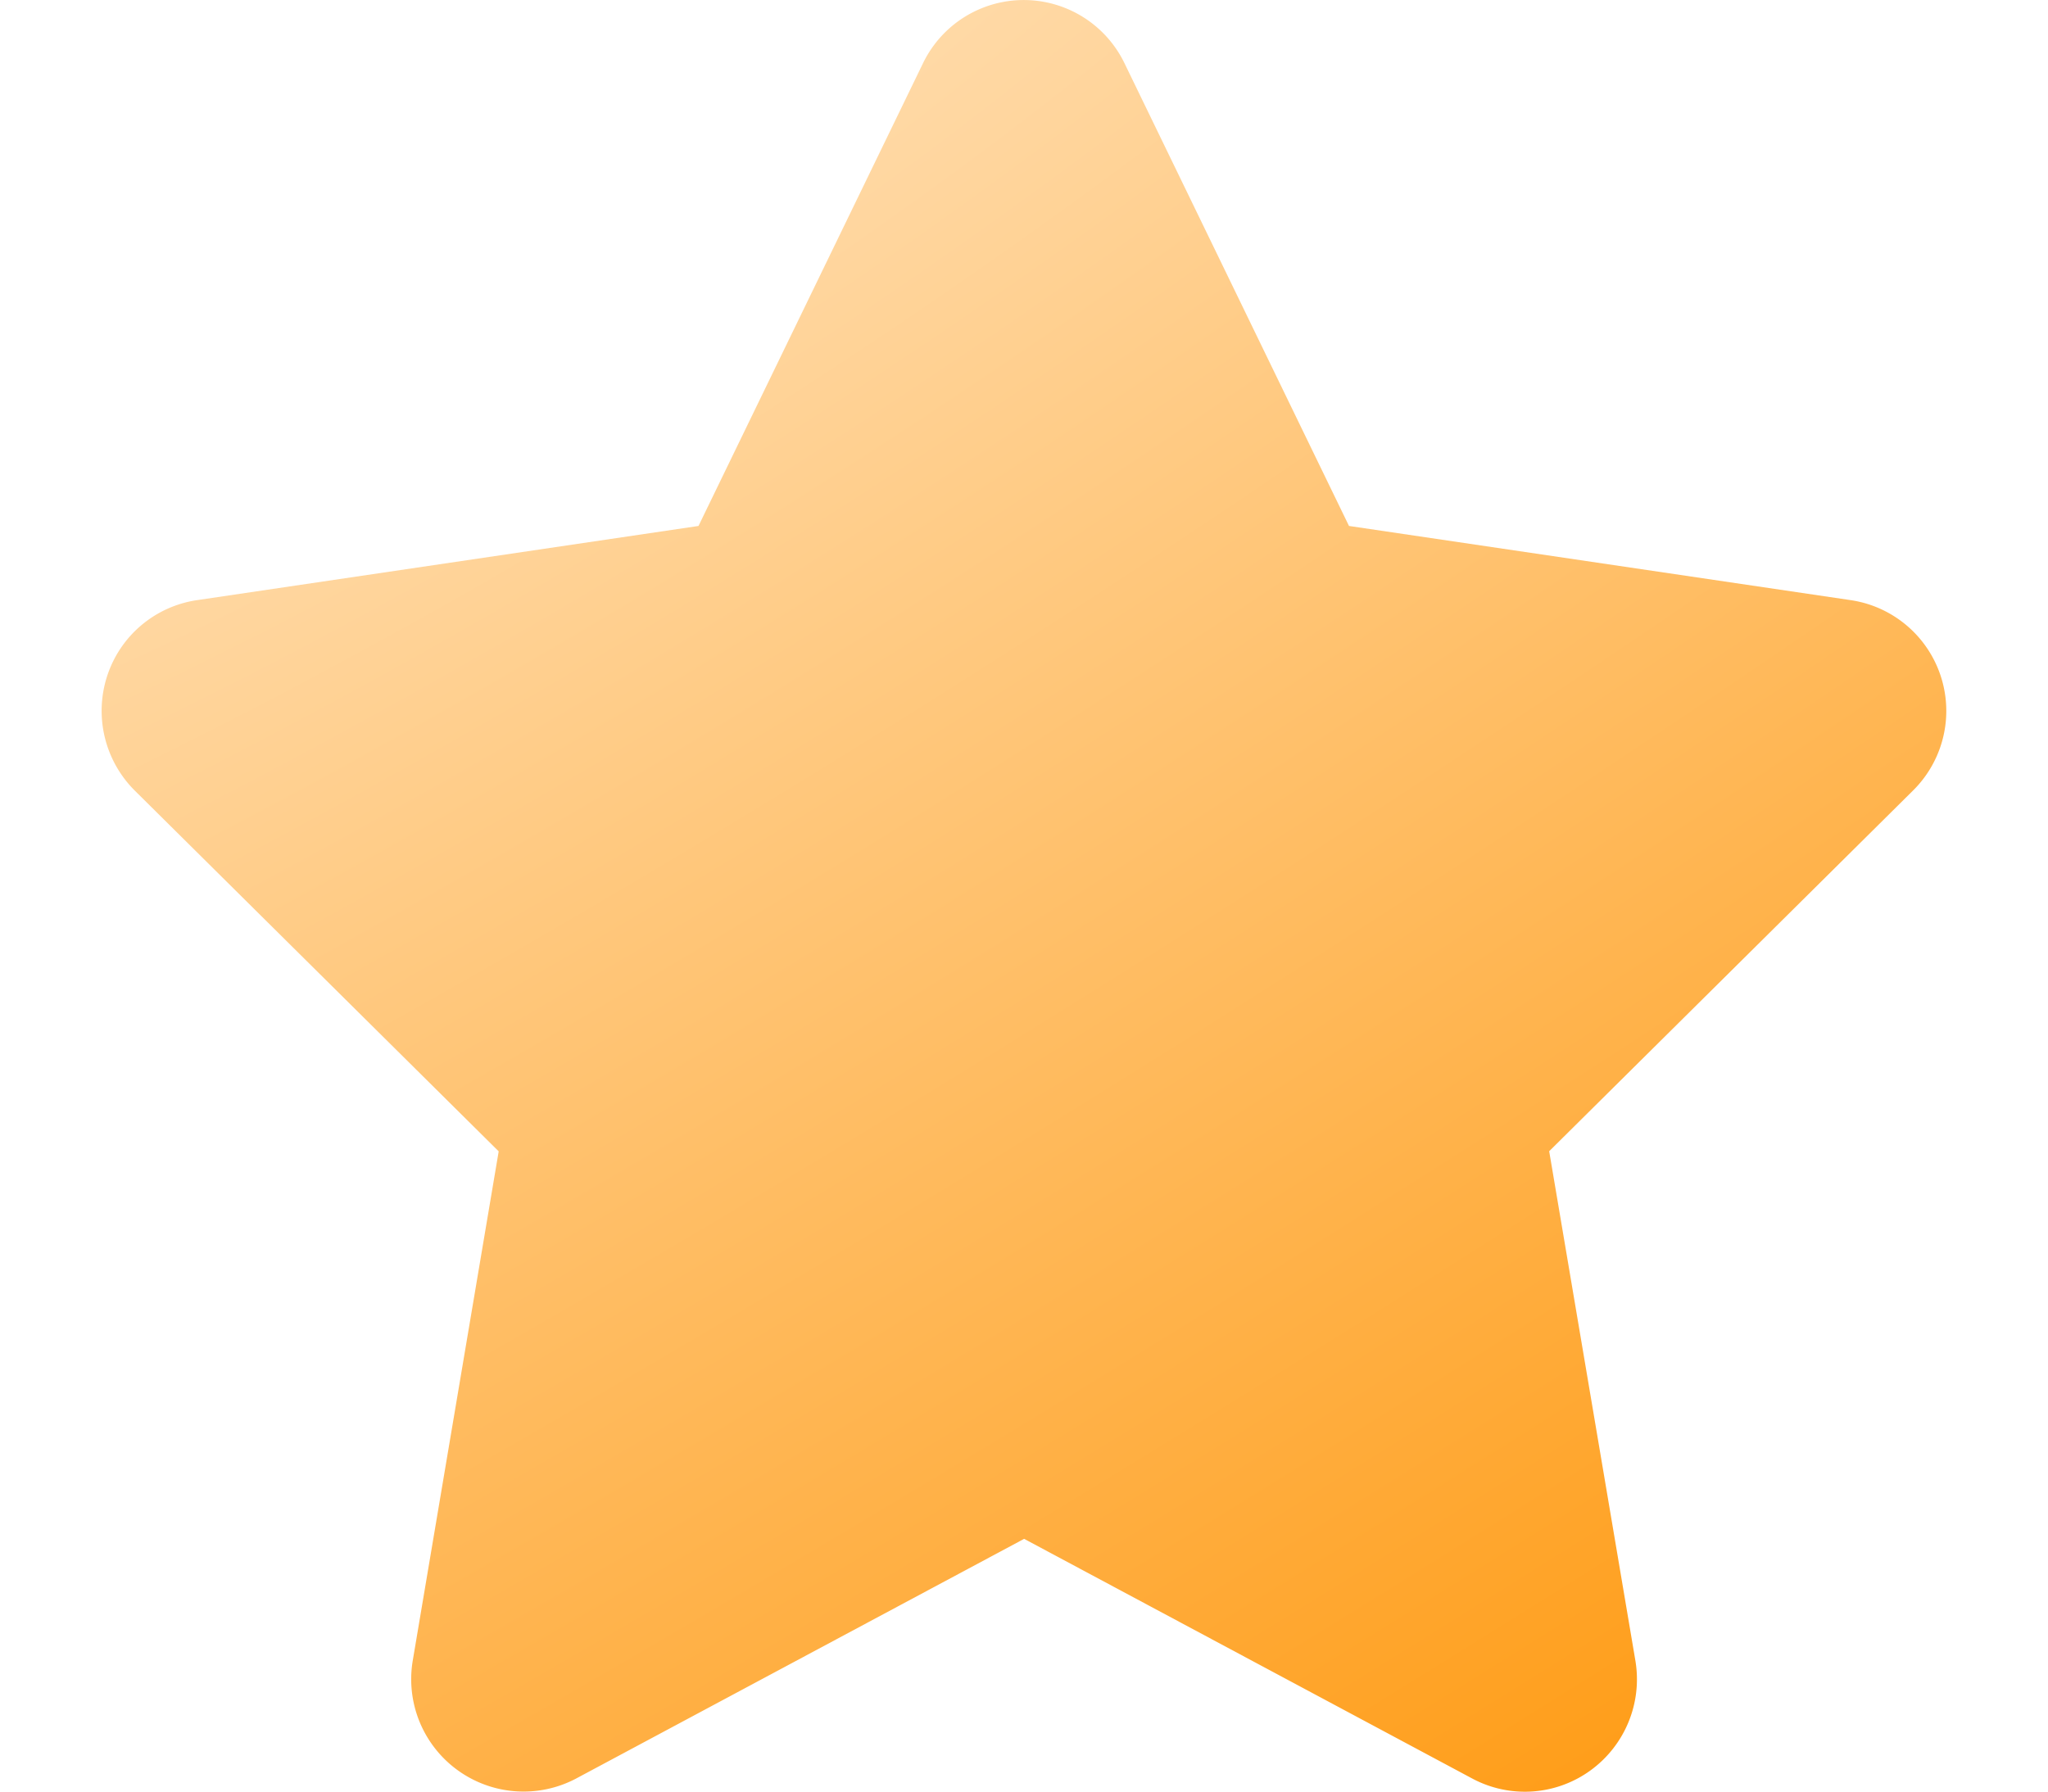
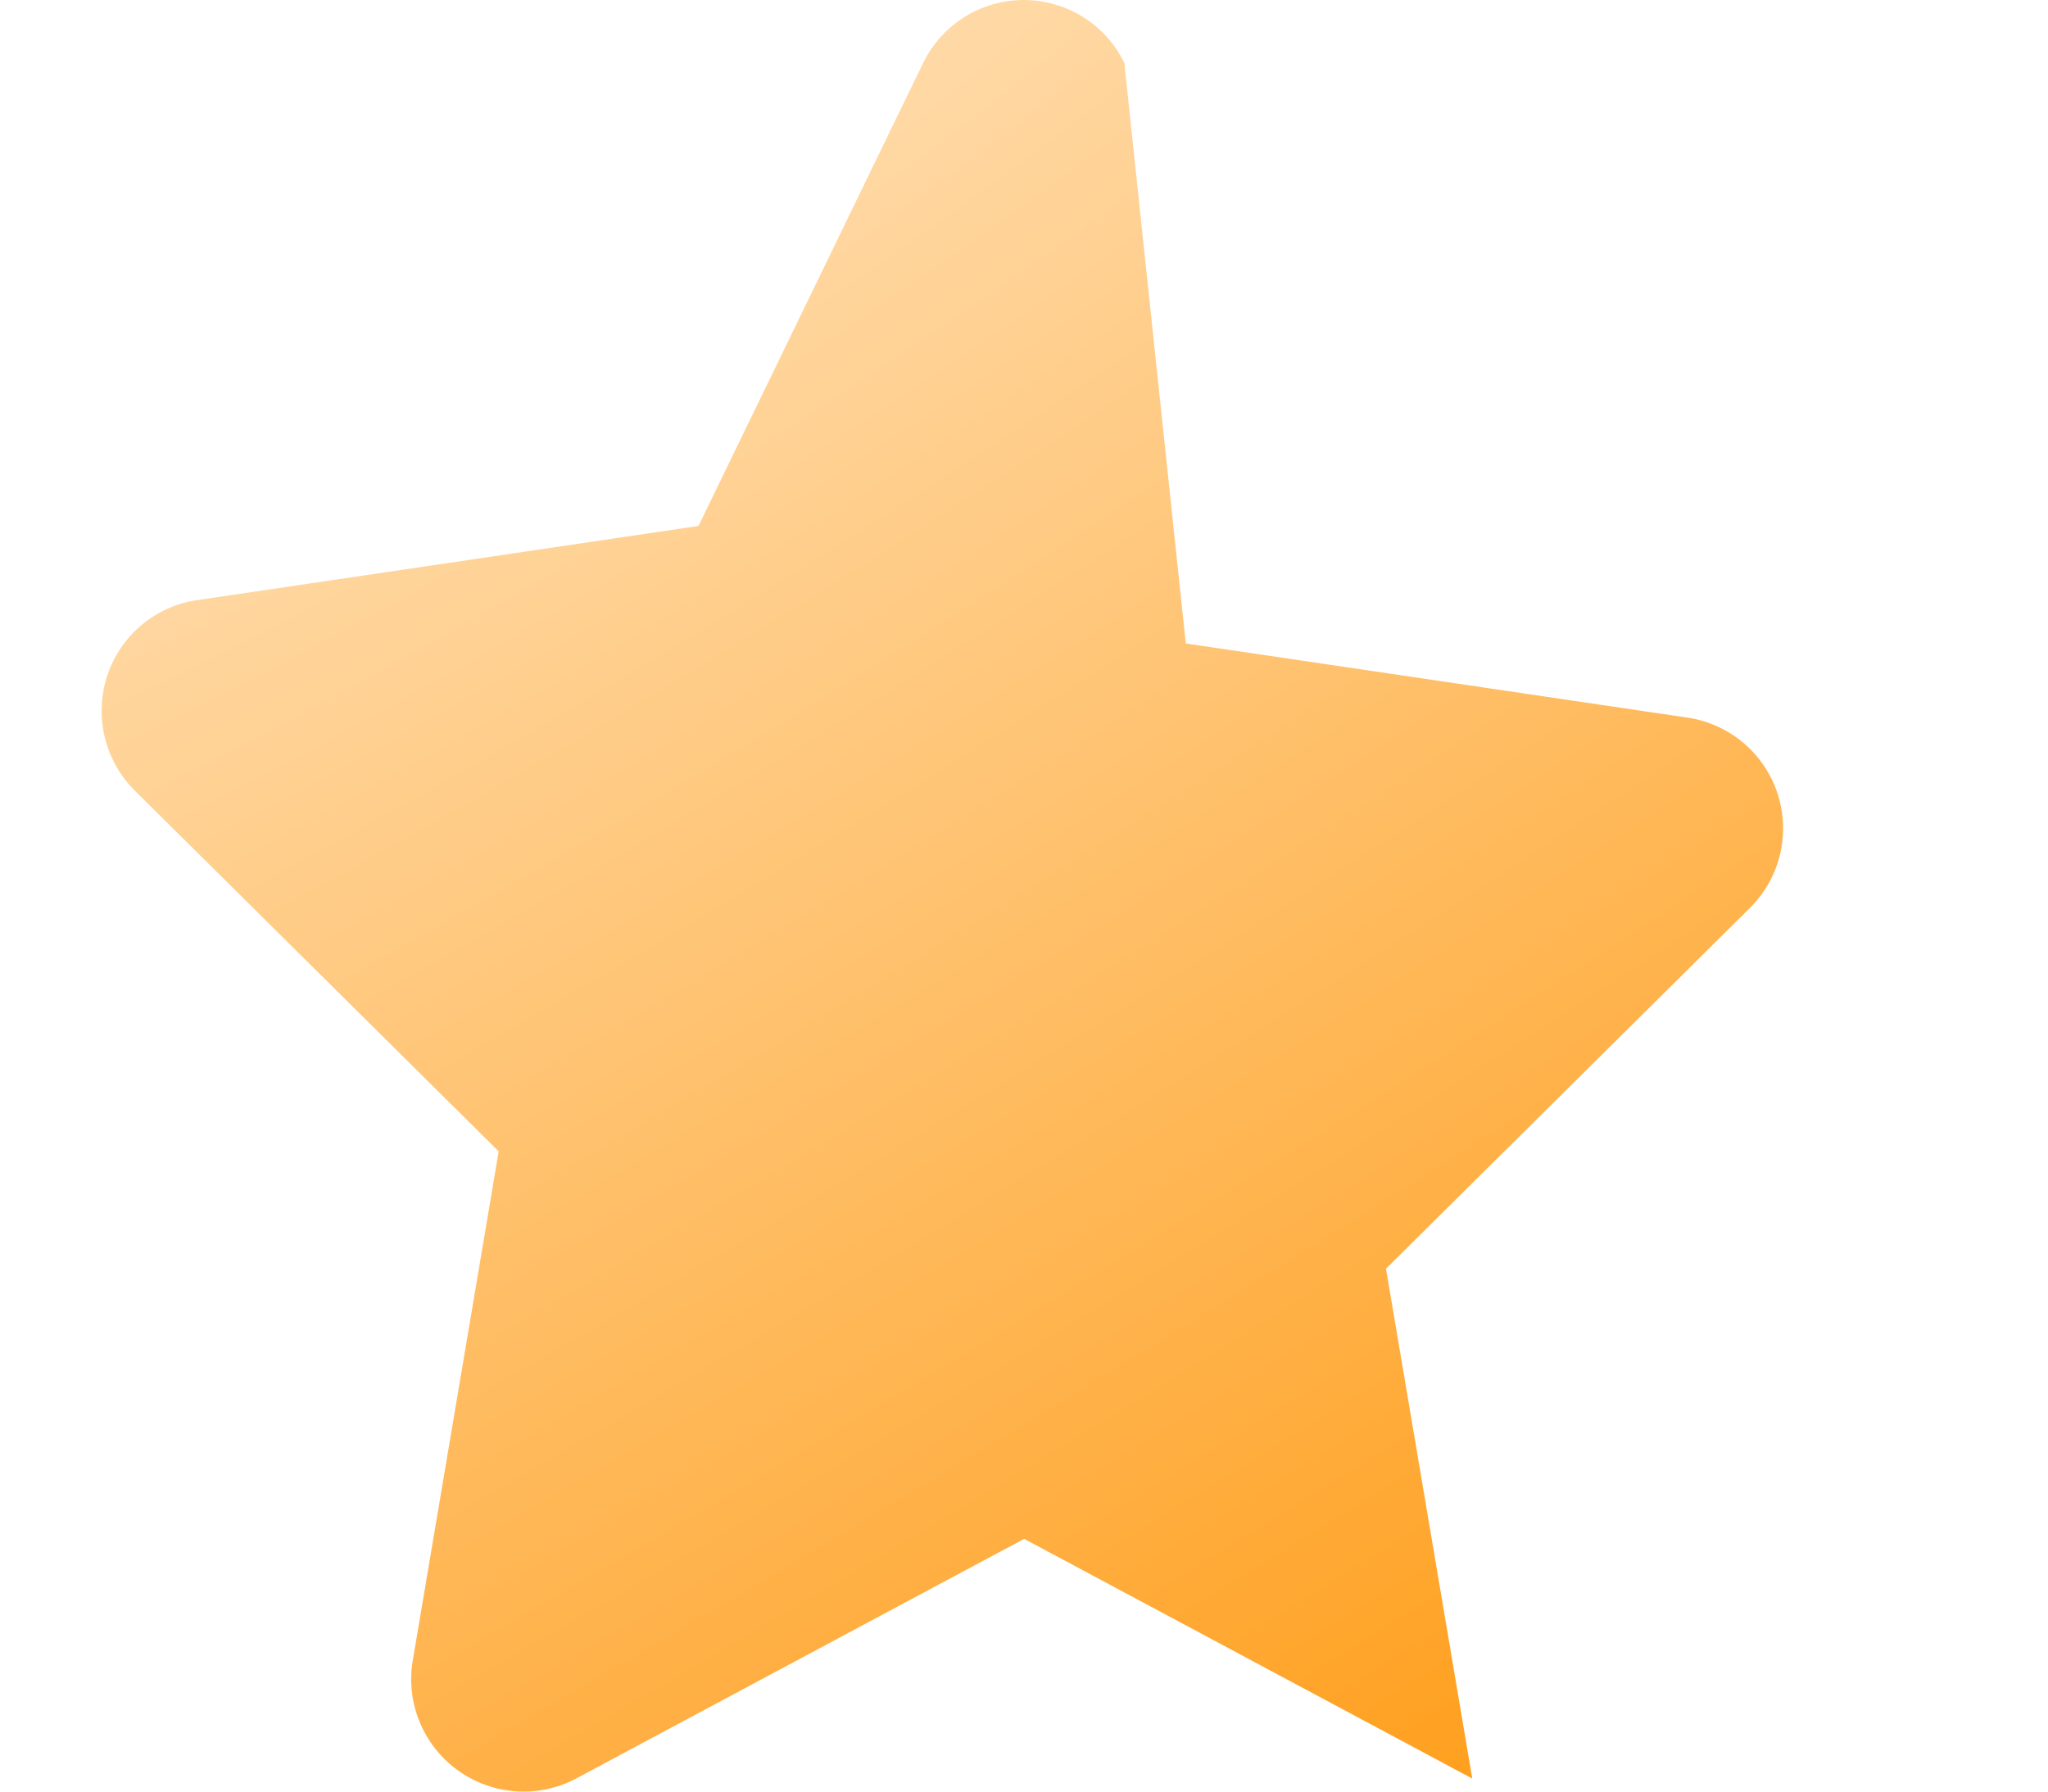
<svg xmlns="http://www.w3.org/2000/svg" width="16" height="14" viewBox="0 0 16 14" fill="none">
-   <path d="M8.784.492a.874.874 0 0 0-1.572 0L5.457 4.11l-3.92.58a.872.872 0 0 0-.7.593.88.88 0 0 0 .215.894l2.844 2.82-.672 3.983a.878.878 0 0 0 1.275.919l3.502-1.874 3.501 1.873a.872.872 0 0 0 .923-.063.88.88 0 0 0 .352-.855l-.674-3.984 2.843-2.819a.875.875 0 0 0-.485-1.487l-3.922-.58L8.784.492z" fill="url(#mf5od9d6ha)" />
+   <path d="M8.784.492a.874.874 0 0 0-1.572 0L5.457 4.11l-3.92.58a.872.872 0 0 0-.7.593.88.88 0 0 0 .215.894l2.844 2.82-.672 3.983a.878.878 0 0 0 1.275.919l3.502-1.874 3.501 1.873l-.674-3.984 2.843-2.819a.875.875 0 0 0-.485-1.487l-3.922-.58L8.784.492z" fill="url(#mf5od9d6ha)" />
  <defs>
    <radialGradient id="mf5od9d6ha" cx="0" cy="0" r="1" gradientUnits="userSpaceOnUse" gradientTransform="matrix(8.795 14.328 -62.759 38.525 3.746 1.225)">
      <stop stop-color="#FFDFB4" />
      <stop offset="1" stop-color="#FF970A" />
    </radialGradient>
  </defs>
</svg>